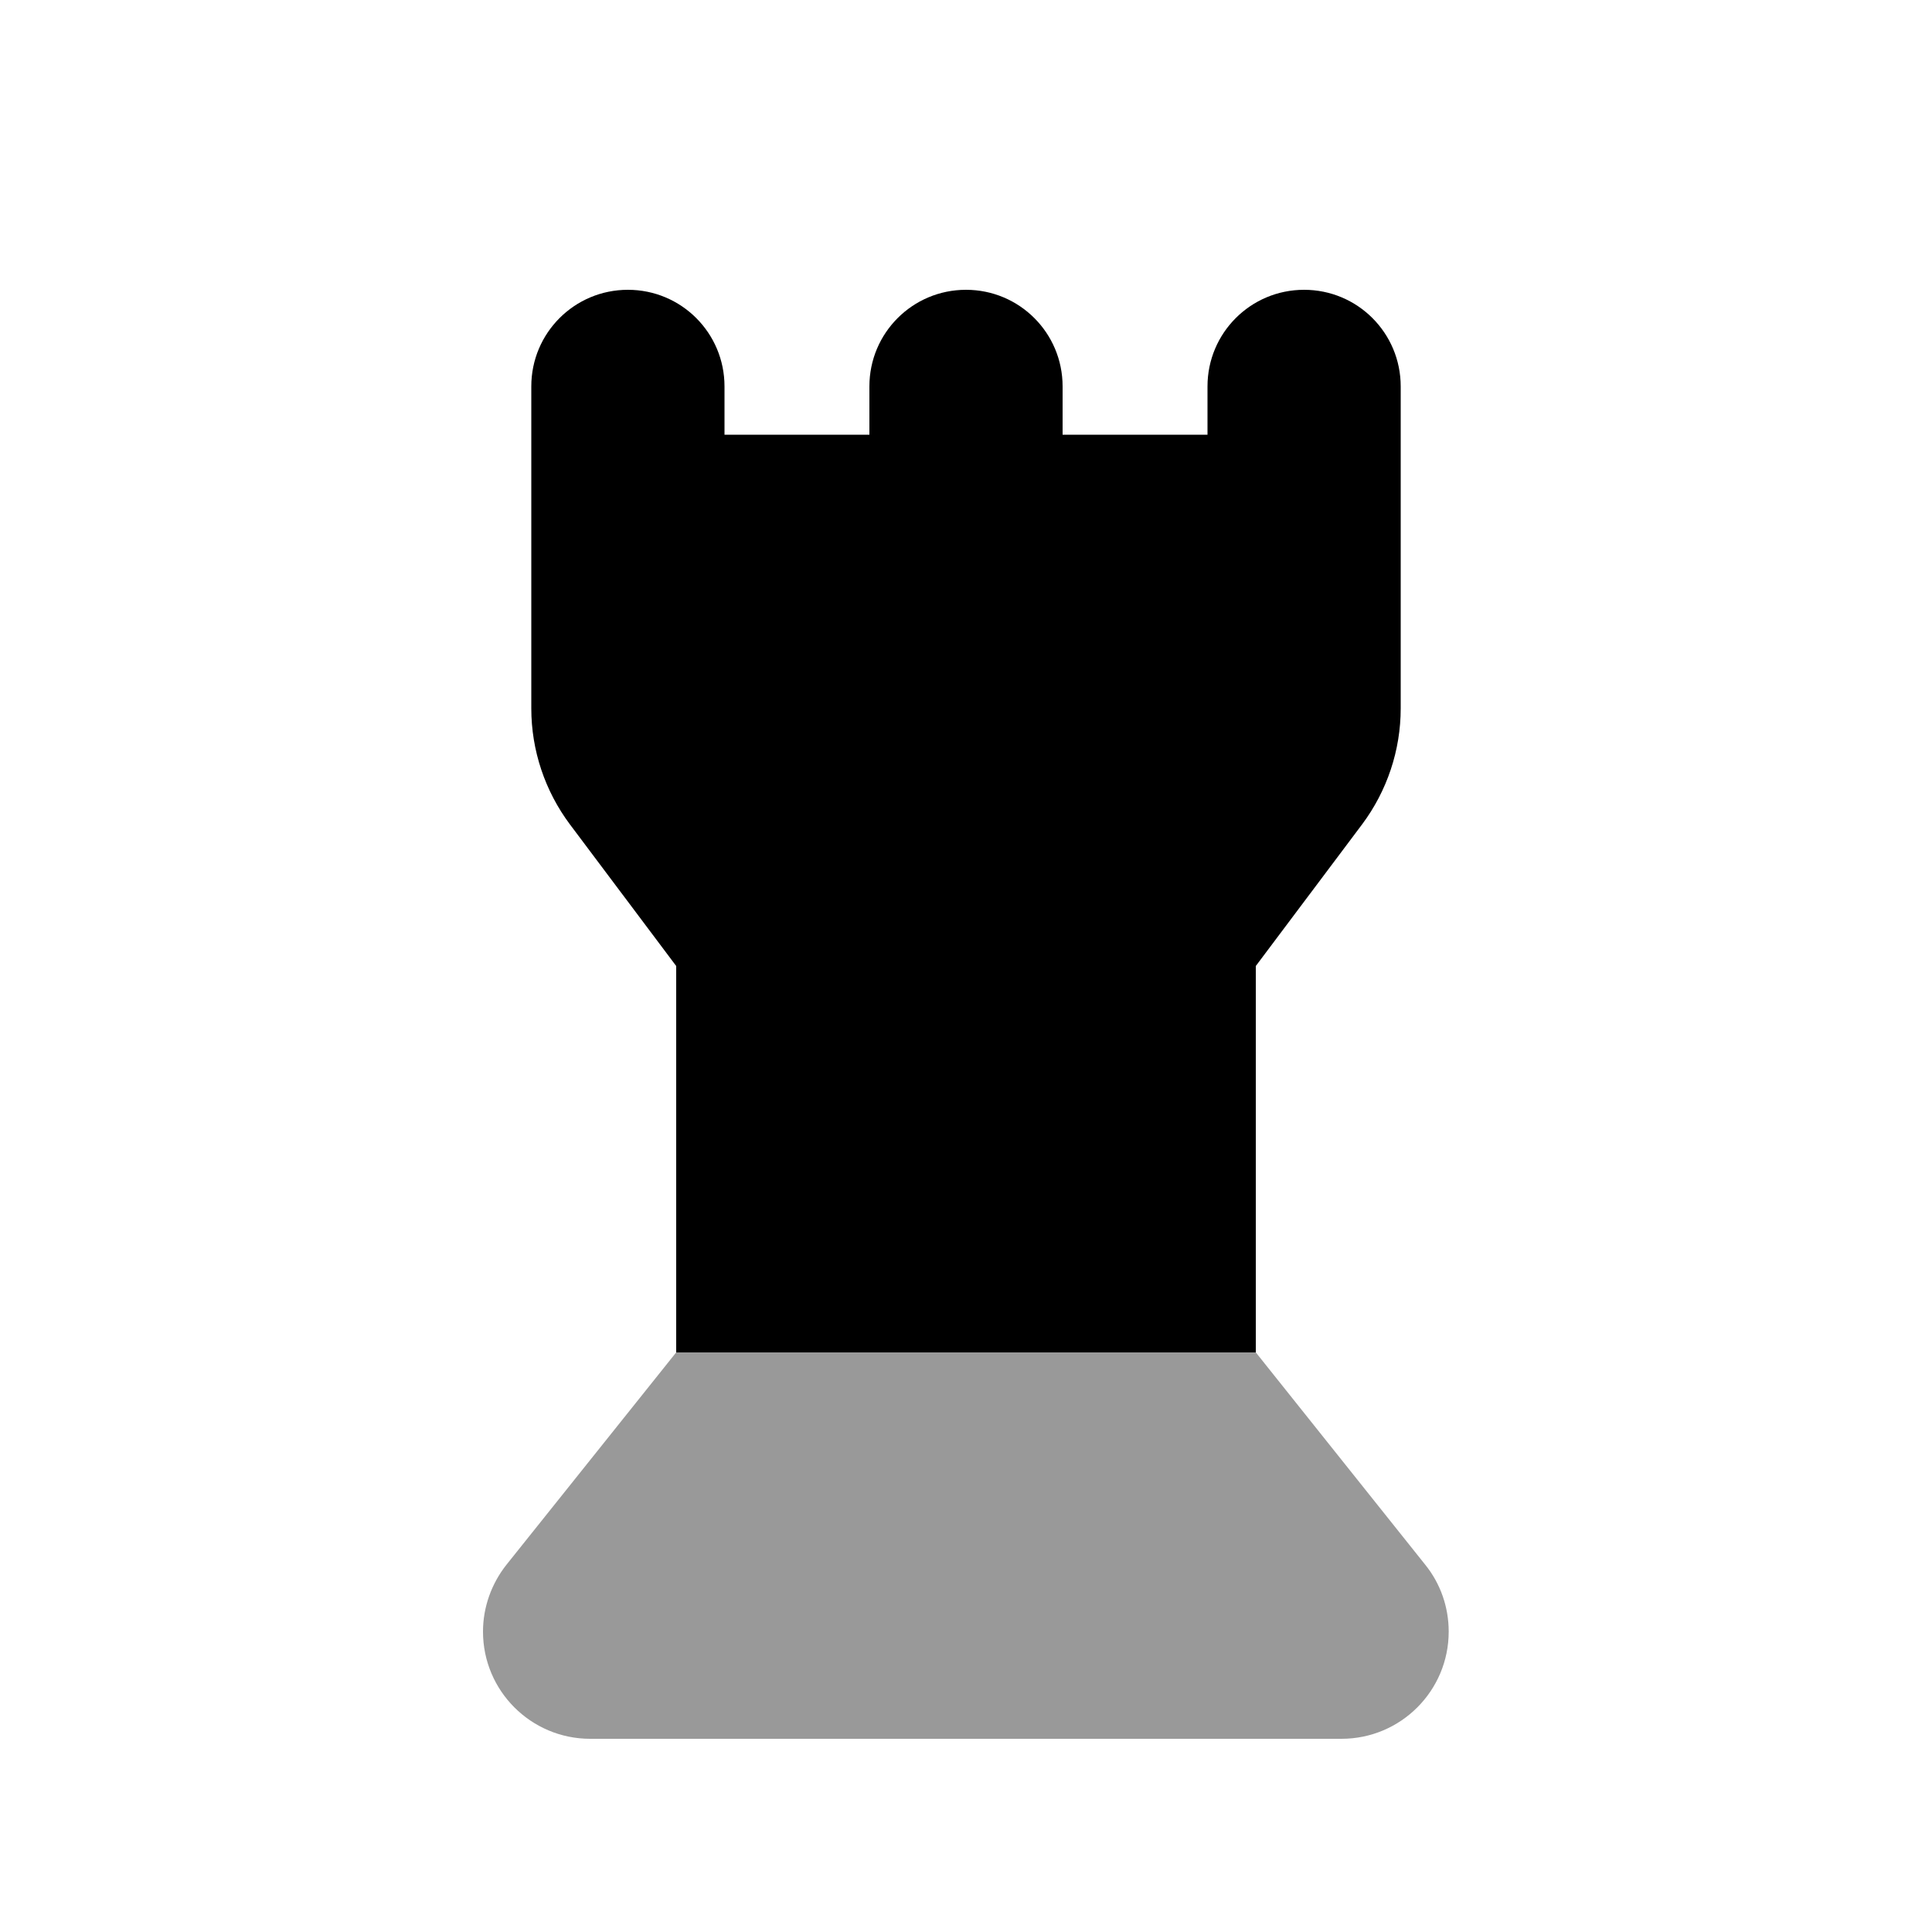
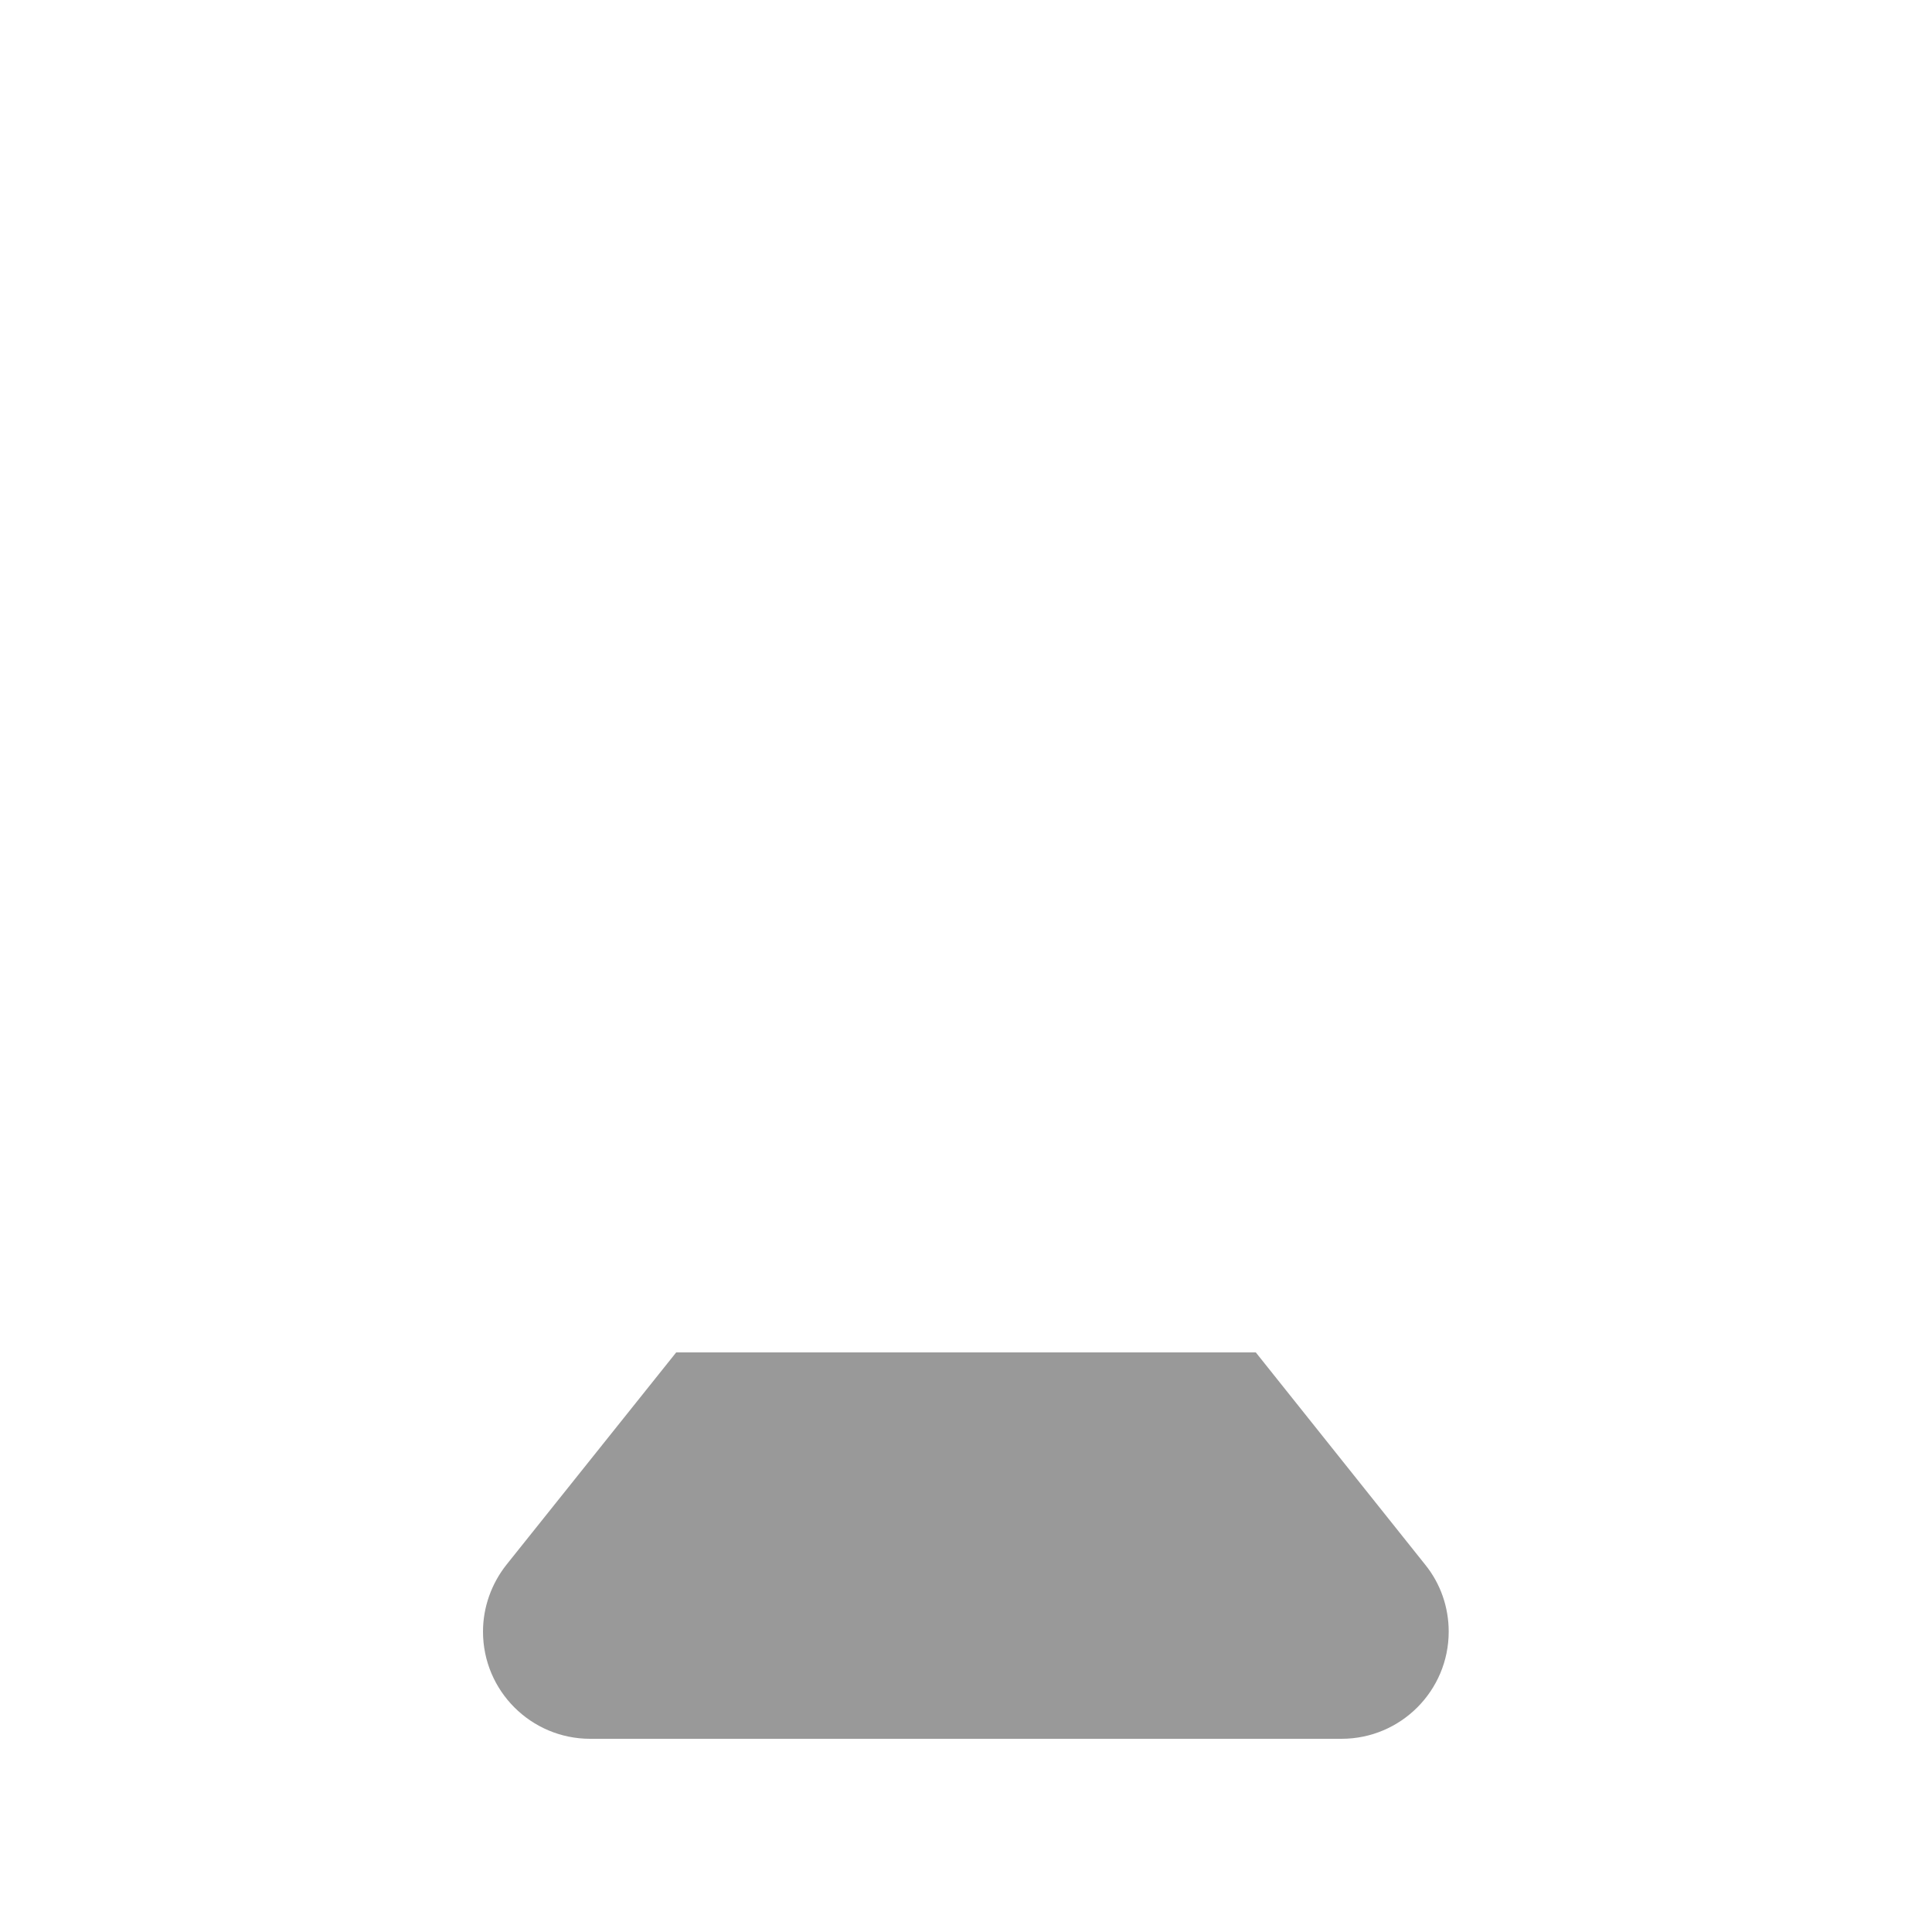
<svg xmlns="http://www.w3.org/2000/svg" viewBox="0 0 640 640">
  <path opacity=".4" fill="currentColor" d="M160 540.5C160 560.1 175.9 576 195.5 576L444.4 576C464 576 479.9 560.1 479.9 540.5C479.9 532.4 477.2 524.6 472.1 518.3L416 448L224 448L167.8 518.3C162.8 524.6 160 532.4 160 540.5z" />
-   <path fill="currentColor" d="M176 234.7L176 128C176 110.3 190.3 96 208 96C225.7 96 240 110.3 240 128L240 144L288 144L288 128C288 110.3 302.3 96 320 96C337.7 96 352 110.3 352 128L352 144L400 144L400 128C400 110.3 414.3 96 432 96C449.7 96 464 110.3 464 128L464 234.7C464 248.5 459.5 262 451.2 273.1L416 320L416 448L224 448L224 320L188.8 273.1C180.5 262 176 248.5 176 234.7z" />
</svg>